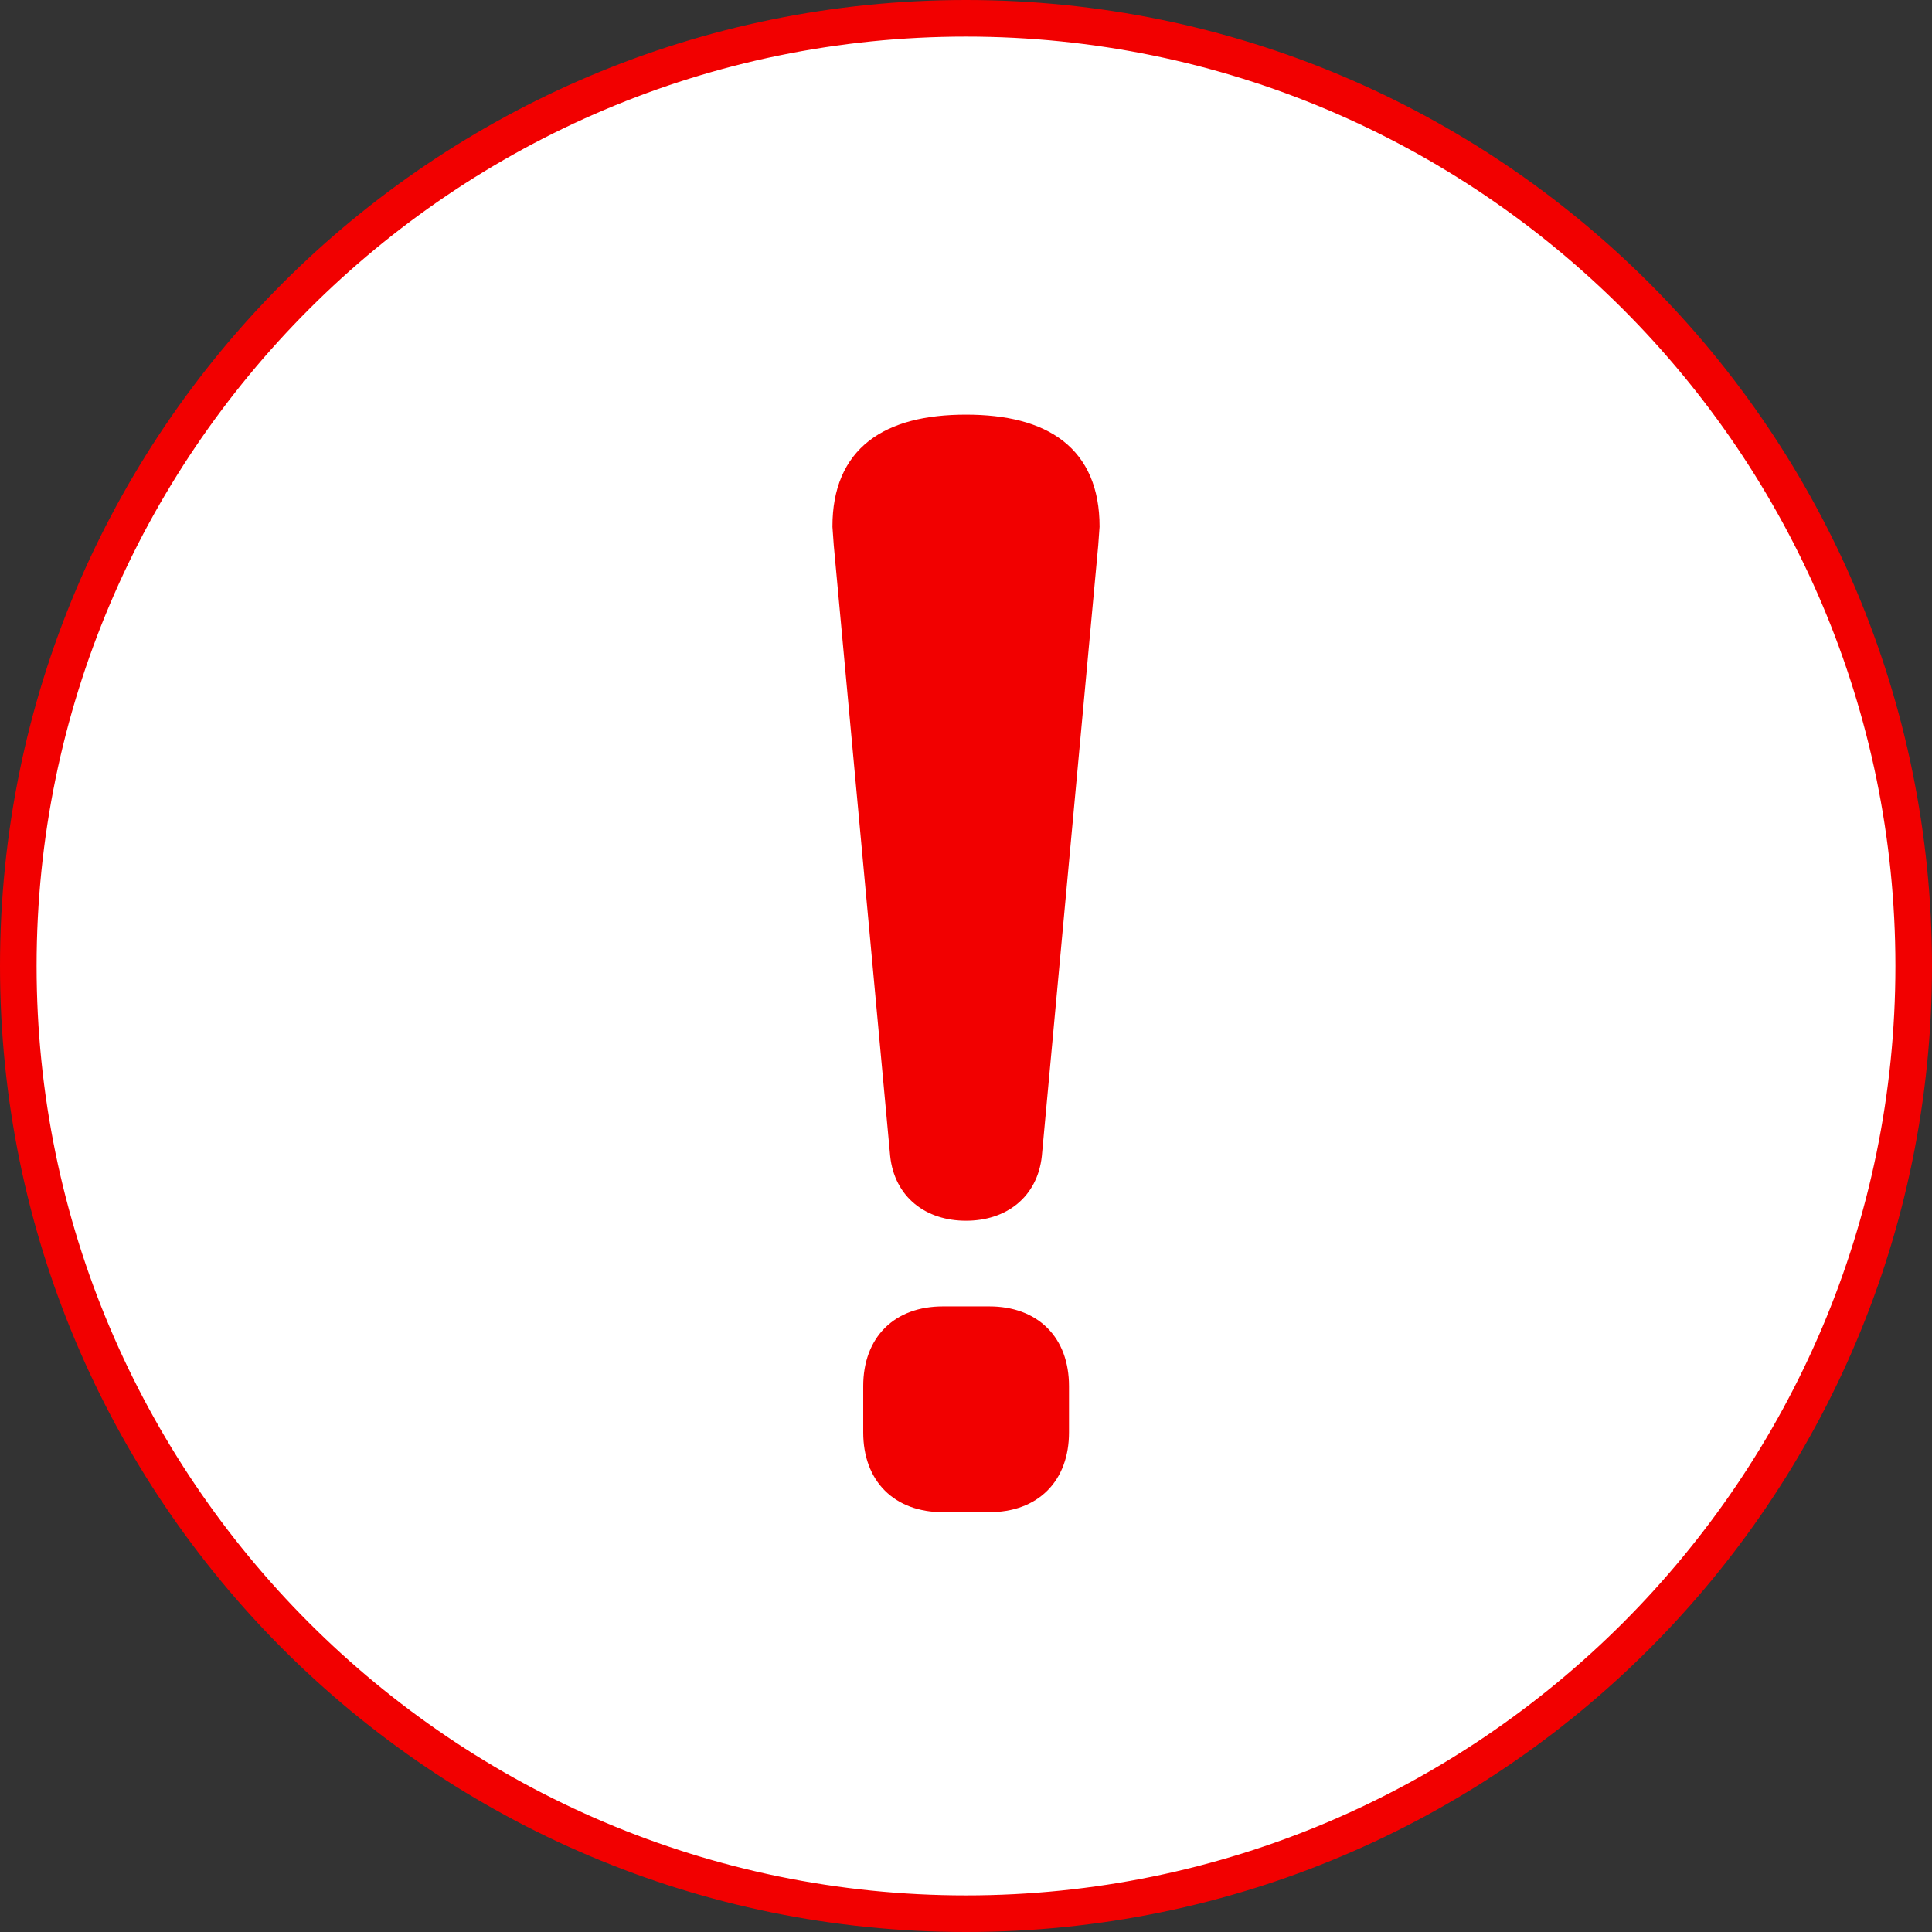
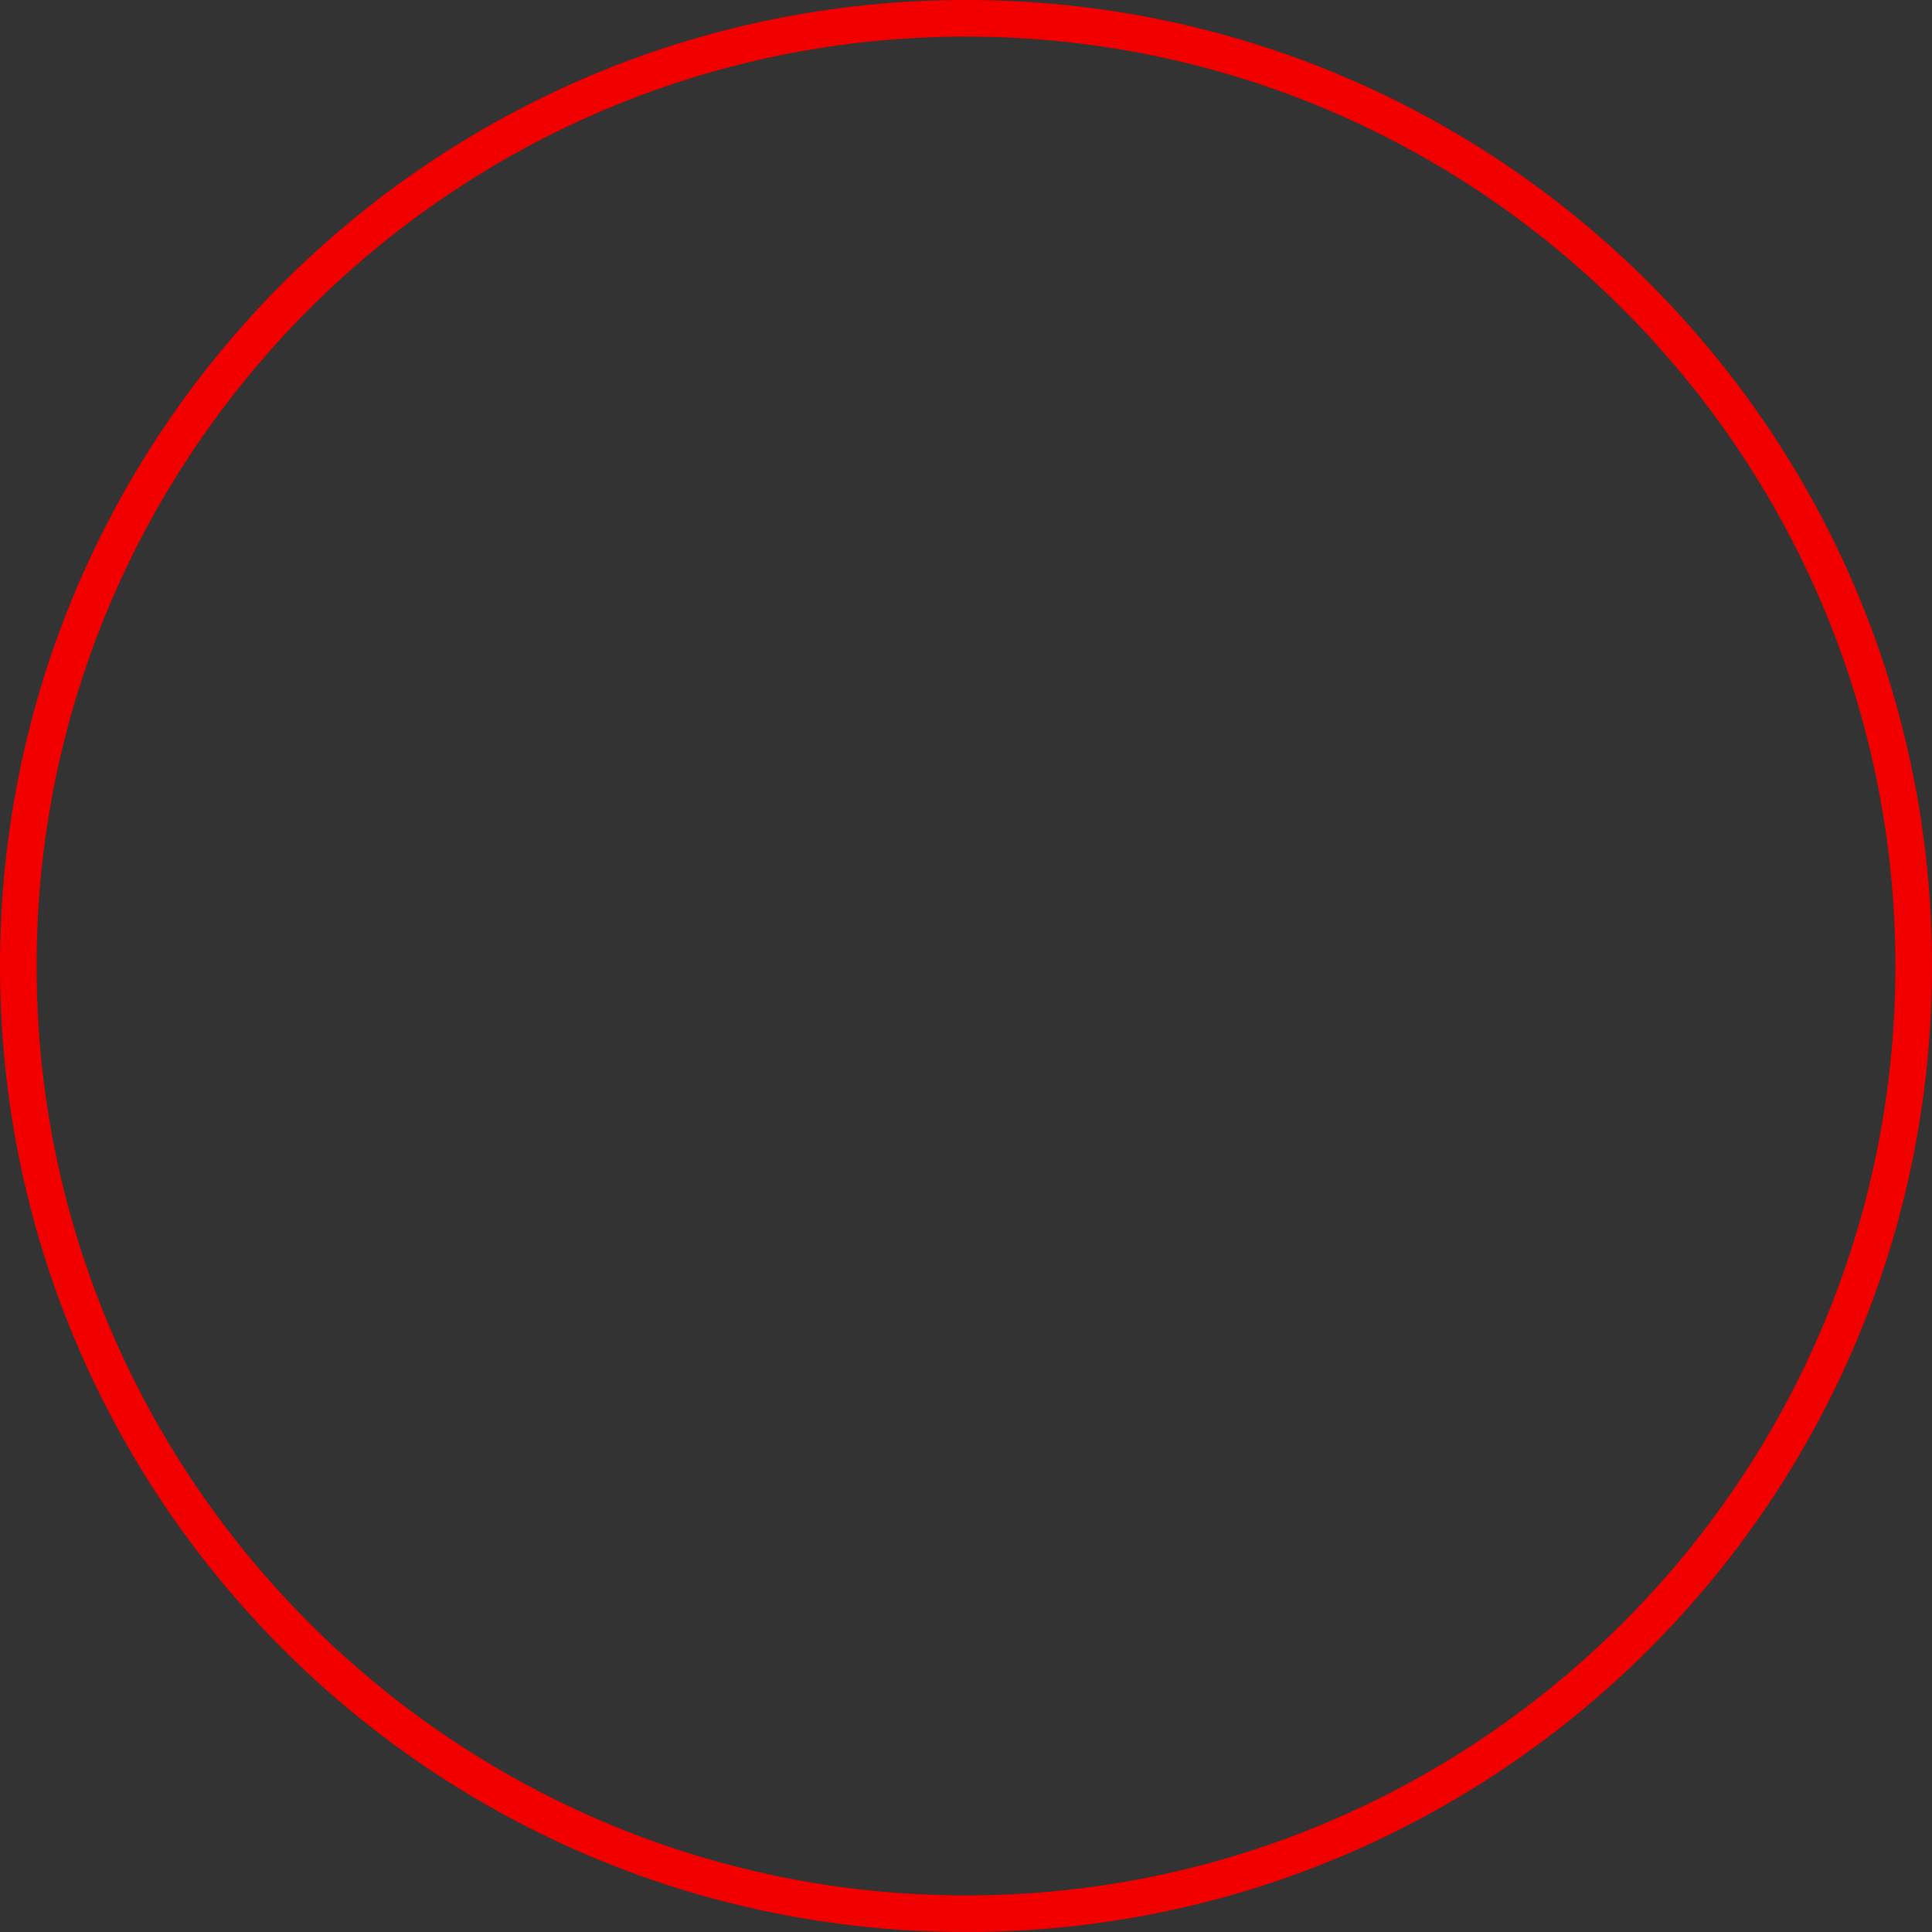
<svg xmlns="http://www.w3.org/2000/svg" id="_レイヤー_2" viewBox="0 0 89.76 89.76">
  <rect x="0" y="0" width="89.76" height="89.76" fill="#333333" stroke="none" />
  <defs>
    <style>.cls-1{stroke:#f20000;stroke-miterlimit:10;stroke-width:.85px;}.cls-1,.cls-2{fill:#f20000;}.cls-3{fill:#fff;}.cls-3,.cls-2{stroke-width:0px;}</style>
  </defs>
  <g id="_レイアウト">
-     <path class="cls-3" d="M44.88,88.91C20.6,88.91.85,69.16.85,44.88S20.6.85,44.88.85s44.03,19.75,44.03,44.03-19.75,44.03-44.03,44.03Z" />
    <path class="cls-2" d="M44.88,1.7c23.81,0,43.18,19.37,43.18,43.18s-19.37,43.18-43.18,43.18S1.7,68.69,1.7,44.88,21.07,1.7,44.88,1.7M44.88,0C20.09,0,0,20.09,0,44.88s20.09,44.88,44.88,44.88,44.88-20.09,44.88-44.88S69.67,0,44.88,0h0Z" />
-     <path class="cls-1" d="M41.78,53.67l-2.62-28.37-.06-.84c0-3.34,2.15-4.77,5.78-4.77s5.78,1.43,5.78,4.77l-.06.84-2.62,28.37c-.18,1.67-1.43,2.62-3.1,2.62s-2.92-.95-3.1-2.62ZM40.53,66.55v-2.15c0-2.03,1.25-3.28,3.28-3.28h2.15c2.03,0,3.28,1.25,3.28,3.28v2.15c0,2.03-1.25,3.28-3.28,3.28h-2.15c-2.03,0-3.28-1.25-3.28-3.28Z" />
  </g>
</svg>